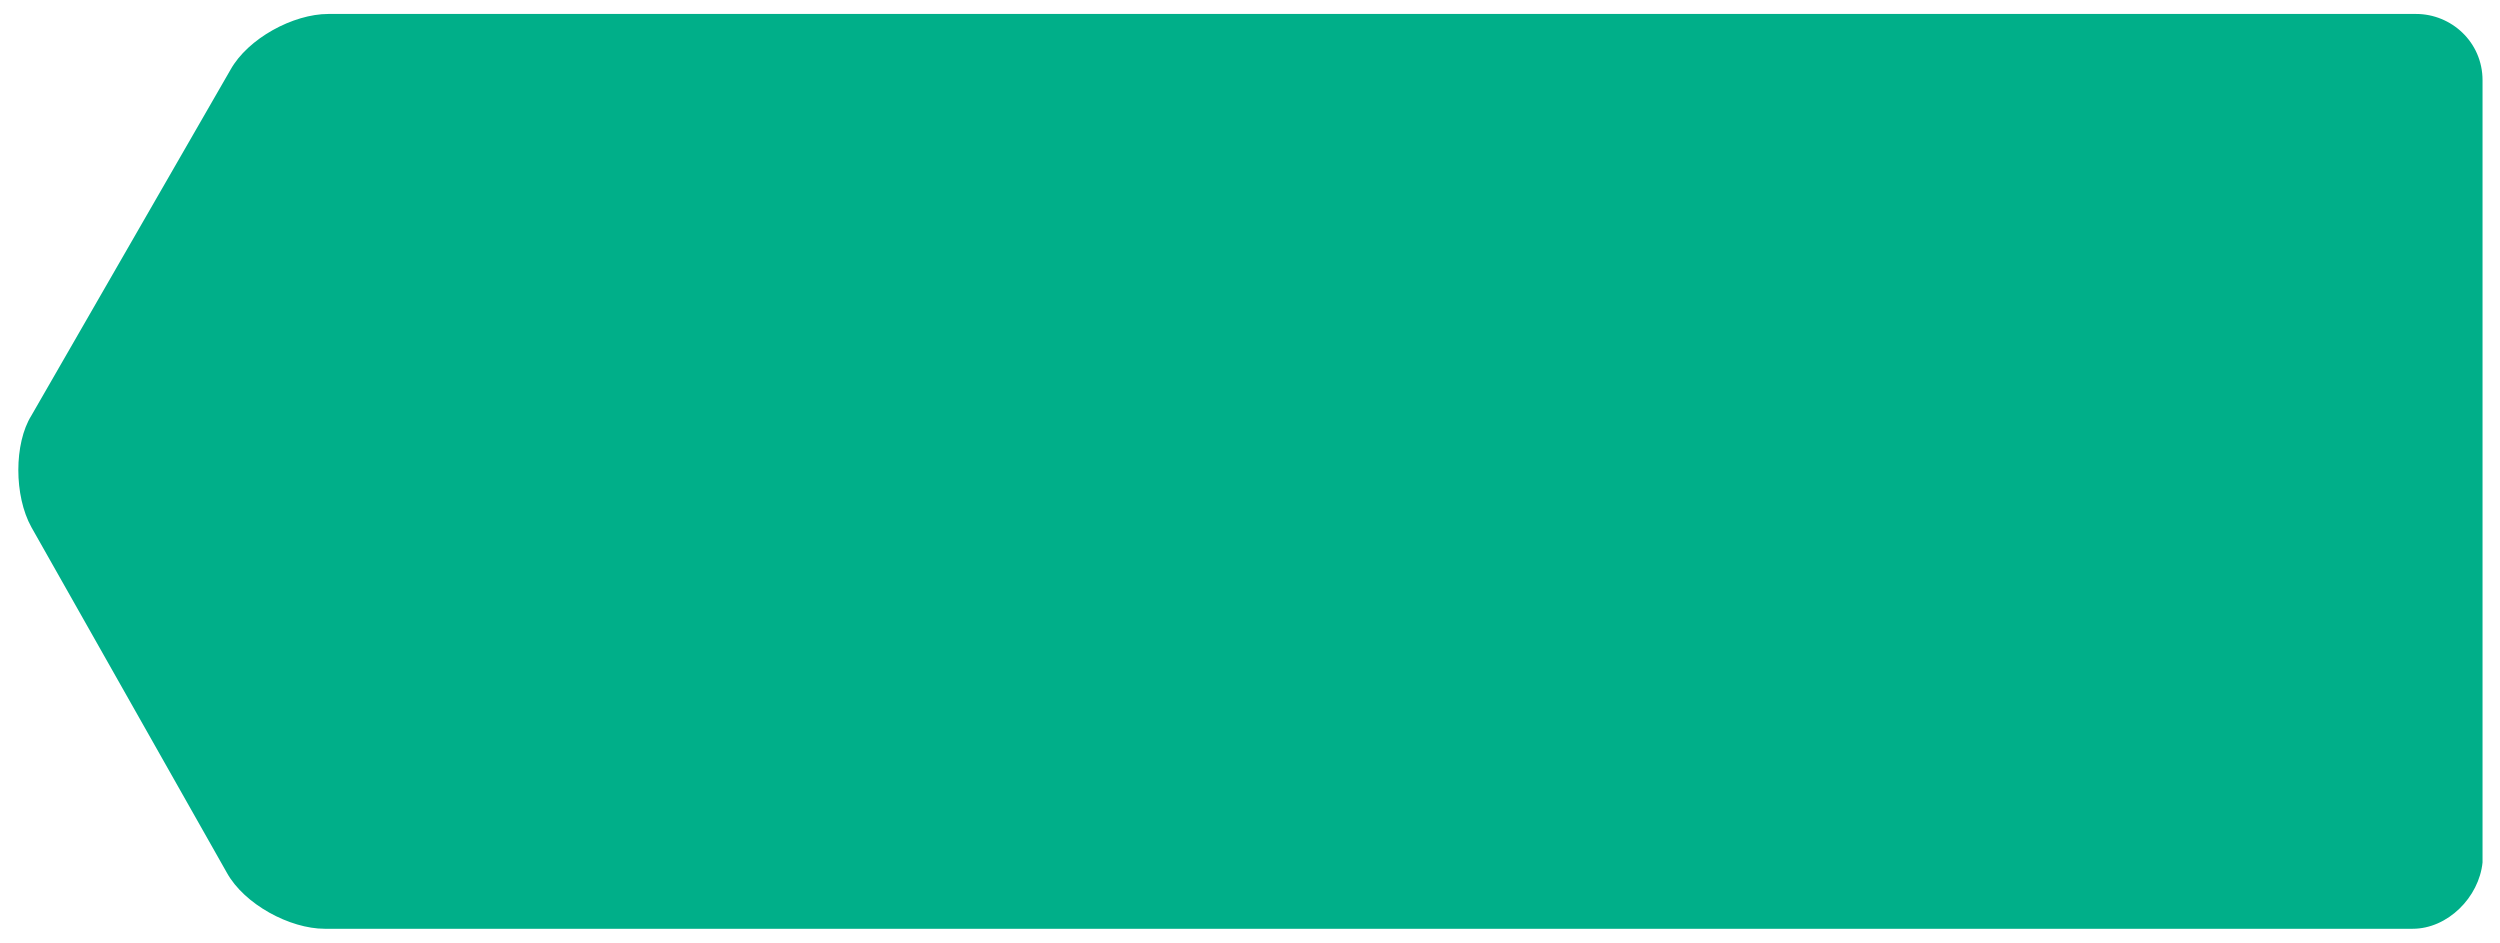
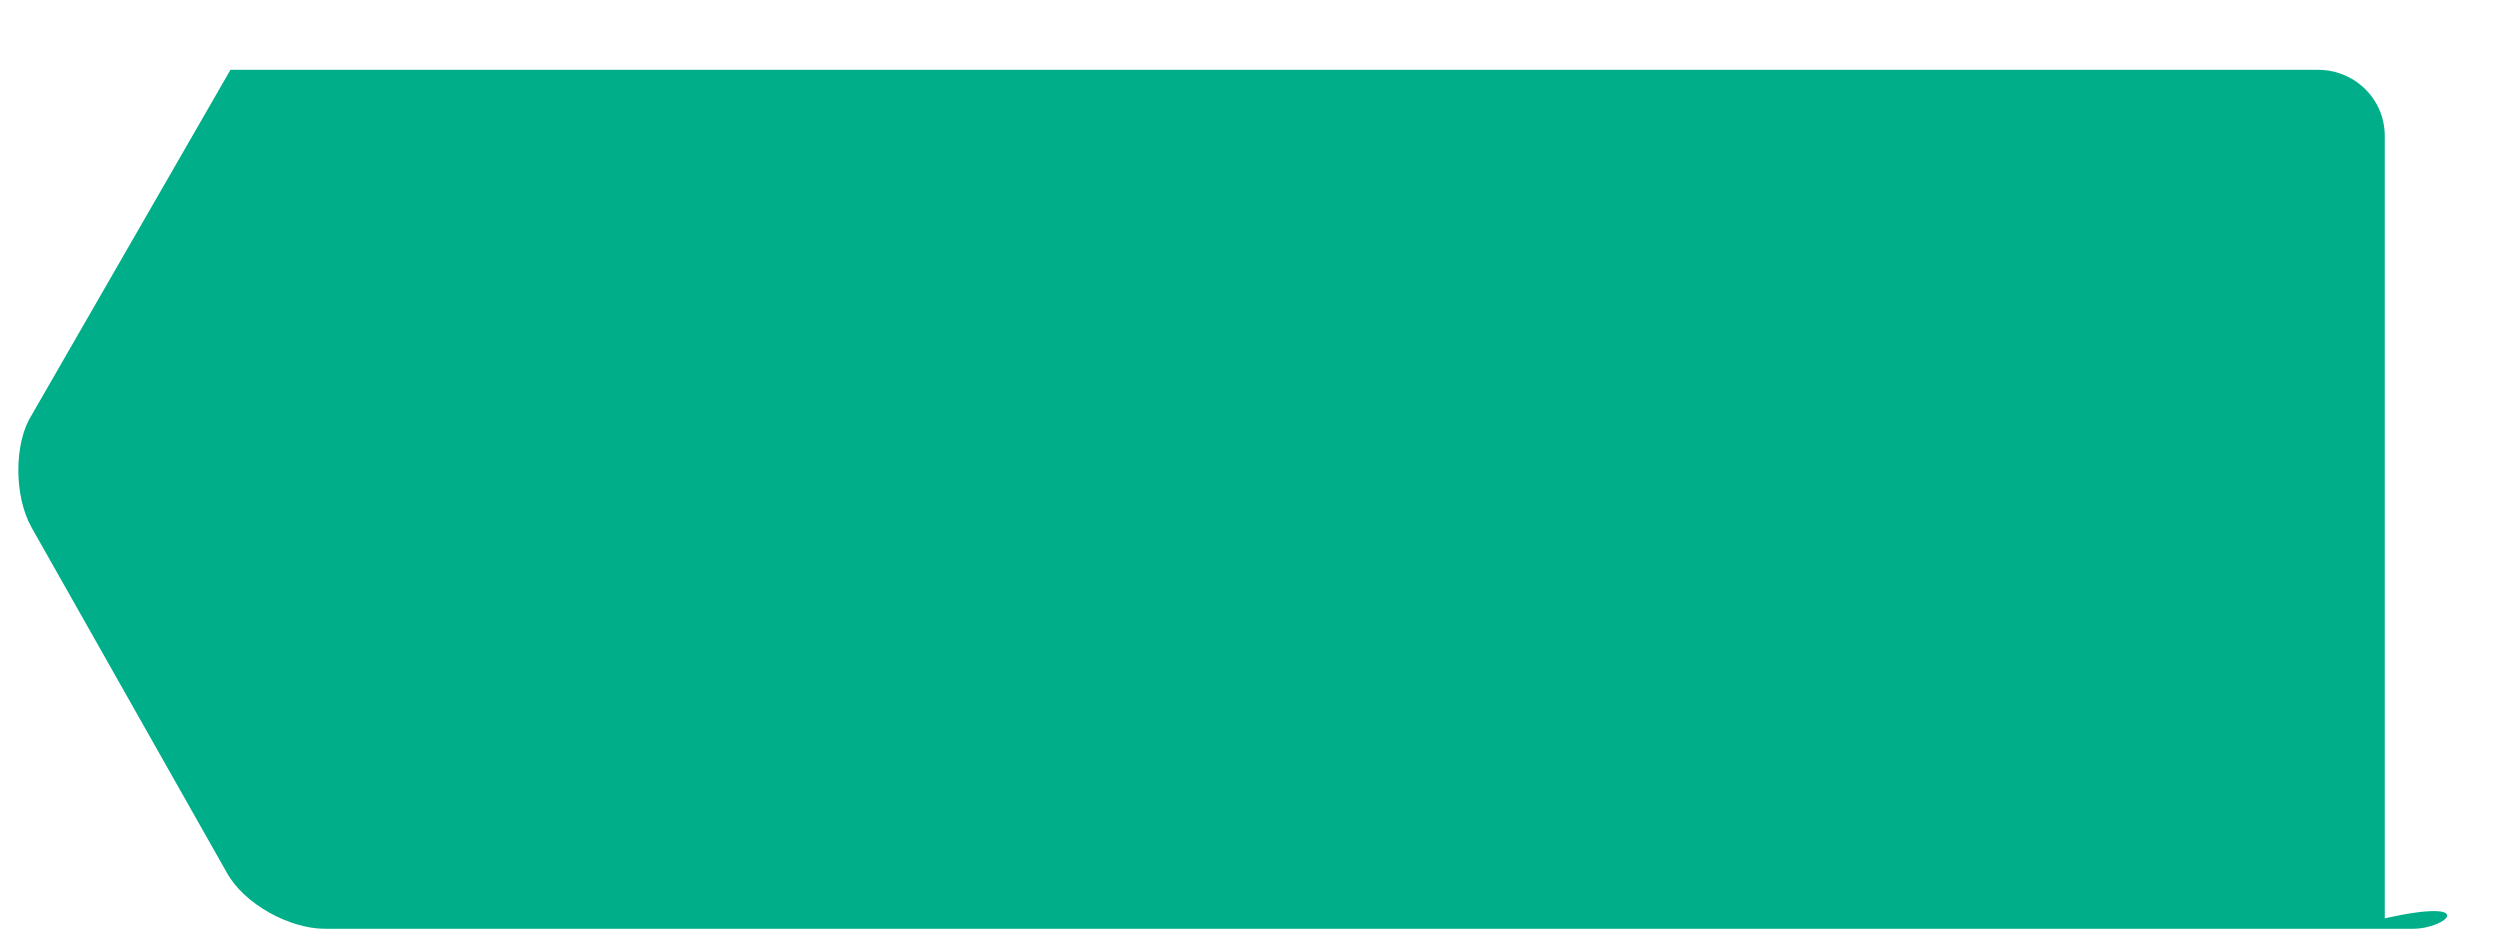
<svg xmlns="http://www.w3.org/2000/svg" version="1.1" id="Layer_1" x="0px" y="0px" viewBox="0 0 71.6 27" enable-background="new 0 0 71.6 27" xml:space="preserve">
-   <path fill="#00AF89" d="M69.1,26.6H9.3c-1,0-2.3-0.7-2.8-1.6l-5.6-9.9c-0.5-0.9-0.5-2.4,0-3.2L6.6,2c0.5-0.9,1.8-1.6,2.8-1.6h59.8  c1,0,1.9,0.8,1.9,1.9v22.4C71,25.7,70.1,26.6,69.1,26.6z" />
+   <path fill="#00AF89" d="M69.1,26.6H9.3c-1,0-2.3-0.7-2.8-1.6l-5.6-9.9c-0.5-0.9-0.5-2.4,0-3.2L6.6,2h59.8  c1,0,1.9,0.8,1.9,1.9v22.4C71,25.7,70.1,26.6,69.1,26.6z" />
</svg>